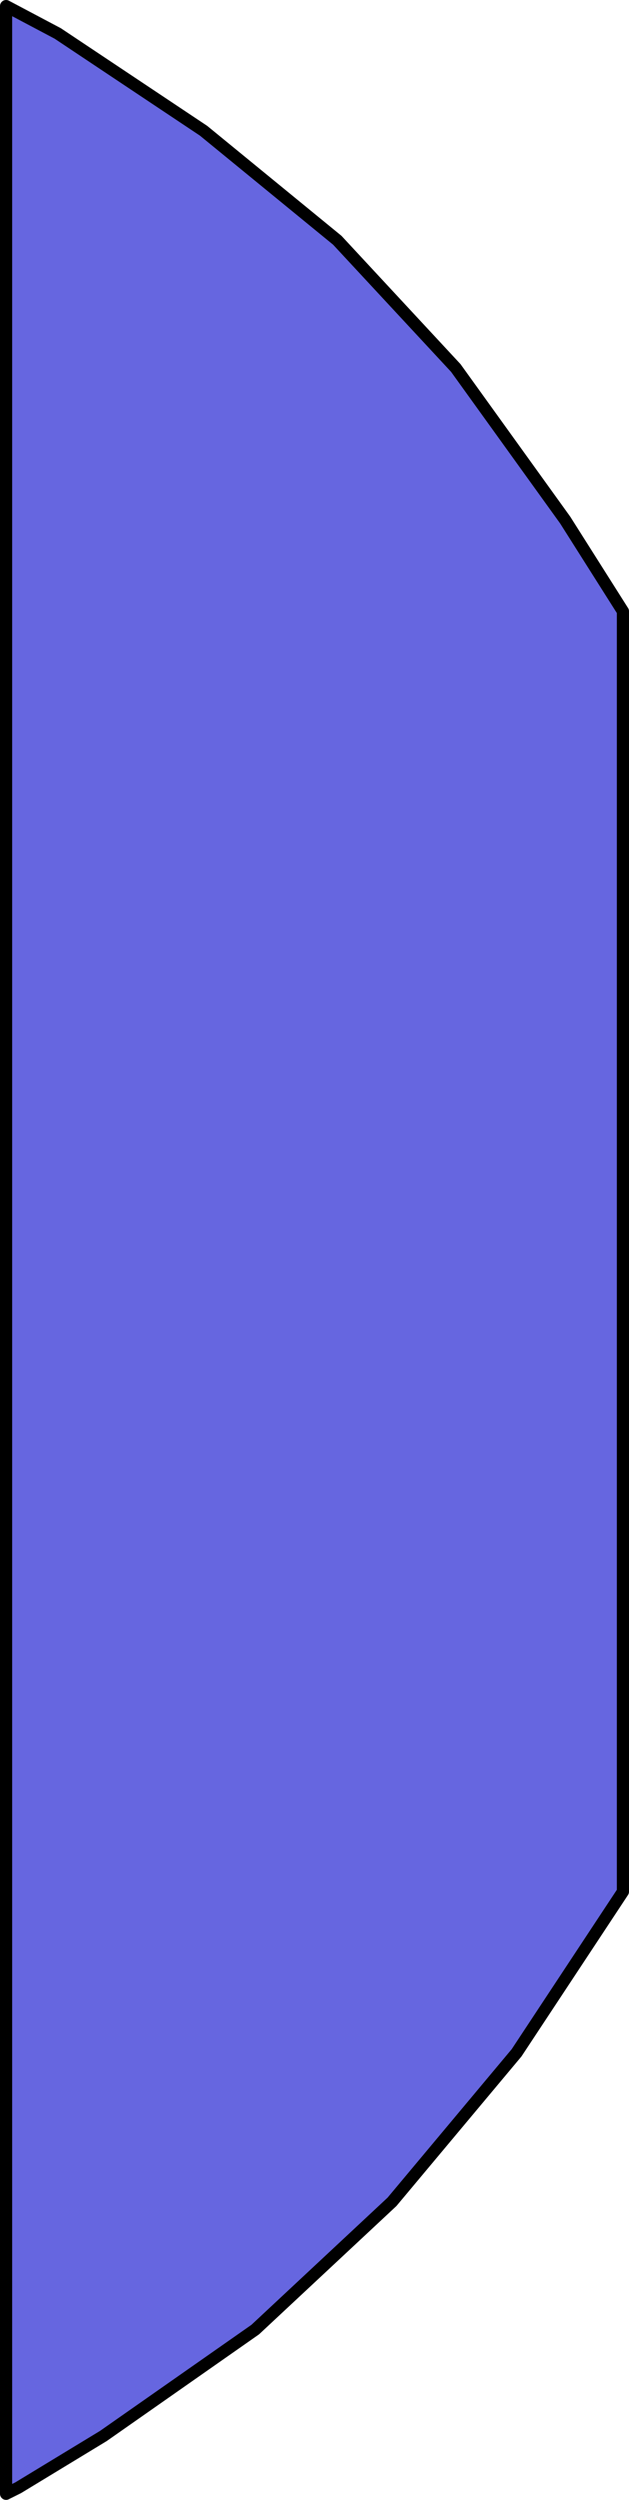
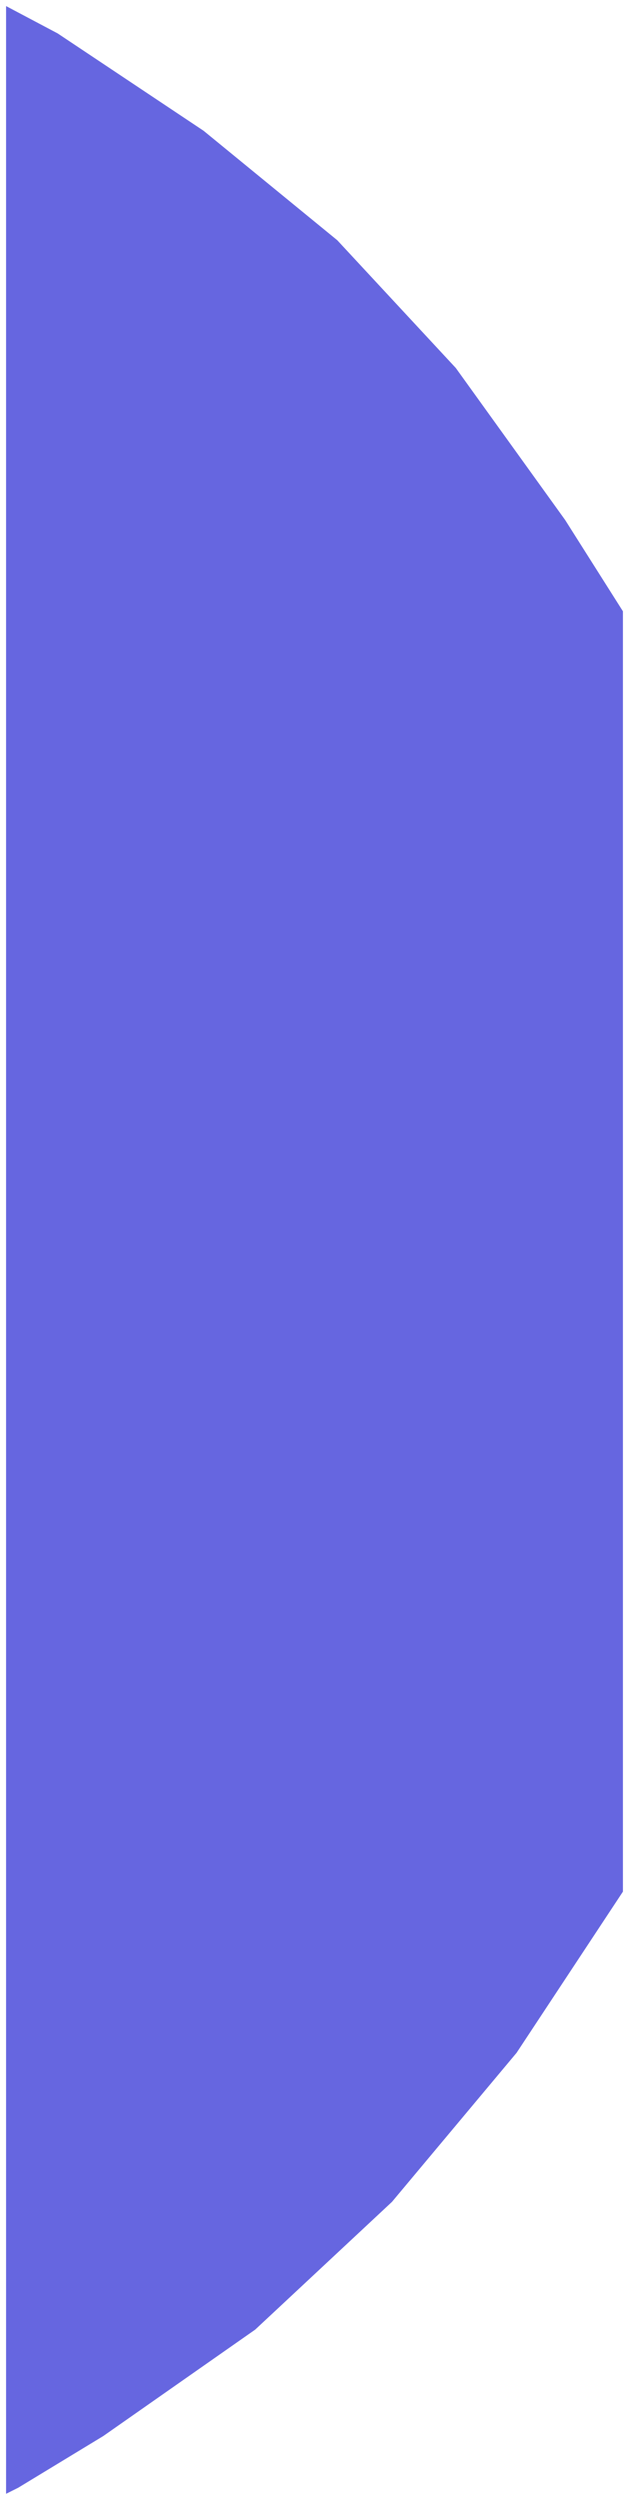
<svg xmlns="http://www.w3.org/2000/svg" height="41.1px" width="10.35px">
  <g transform="matrix(1.0, 0.0, 0.0, 1.0, 5.15, 20.55)">
    <path d="M5.1 -10.5 L5.1 10.55 3.35 13.2 1.3 15.65 -0.95 17.75 -3.45 19.5 -4.85 20.35 -5.05 20.45 -5.05 -20.45 -4.2 -20.0 -1.8 -18.4 0.4 -16.6 2.35 -14.5 4.15 -12.0 5.1 -10.5" fill="#6666e0" fill-rule="evenodd" stroke="none" />
-     <path d="M5.1 -10.5 L5.1 10.55 3.35 13.2 1.3 15.65 -0.95 17.75 -3.45 19.5 -4.85 20.35 -5.05 20.45 -5.05 -20.45 -4.2 -20.0 -1.8 -18.4 0.4 -16.6 2.35 -14.5 4.15 -12.0 5.1 -10.5 Z" fill="none" stroke="#000000" stroke-linecap="round" stroke-linejoin="round" stroke-width="0.2" />
  </g>
</svg>